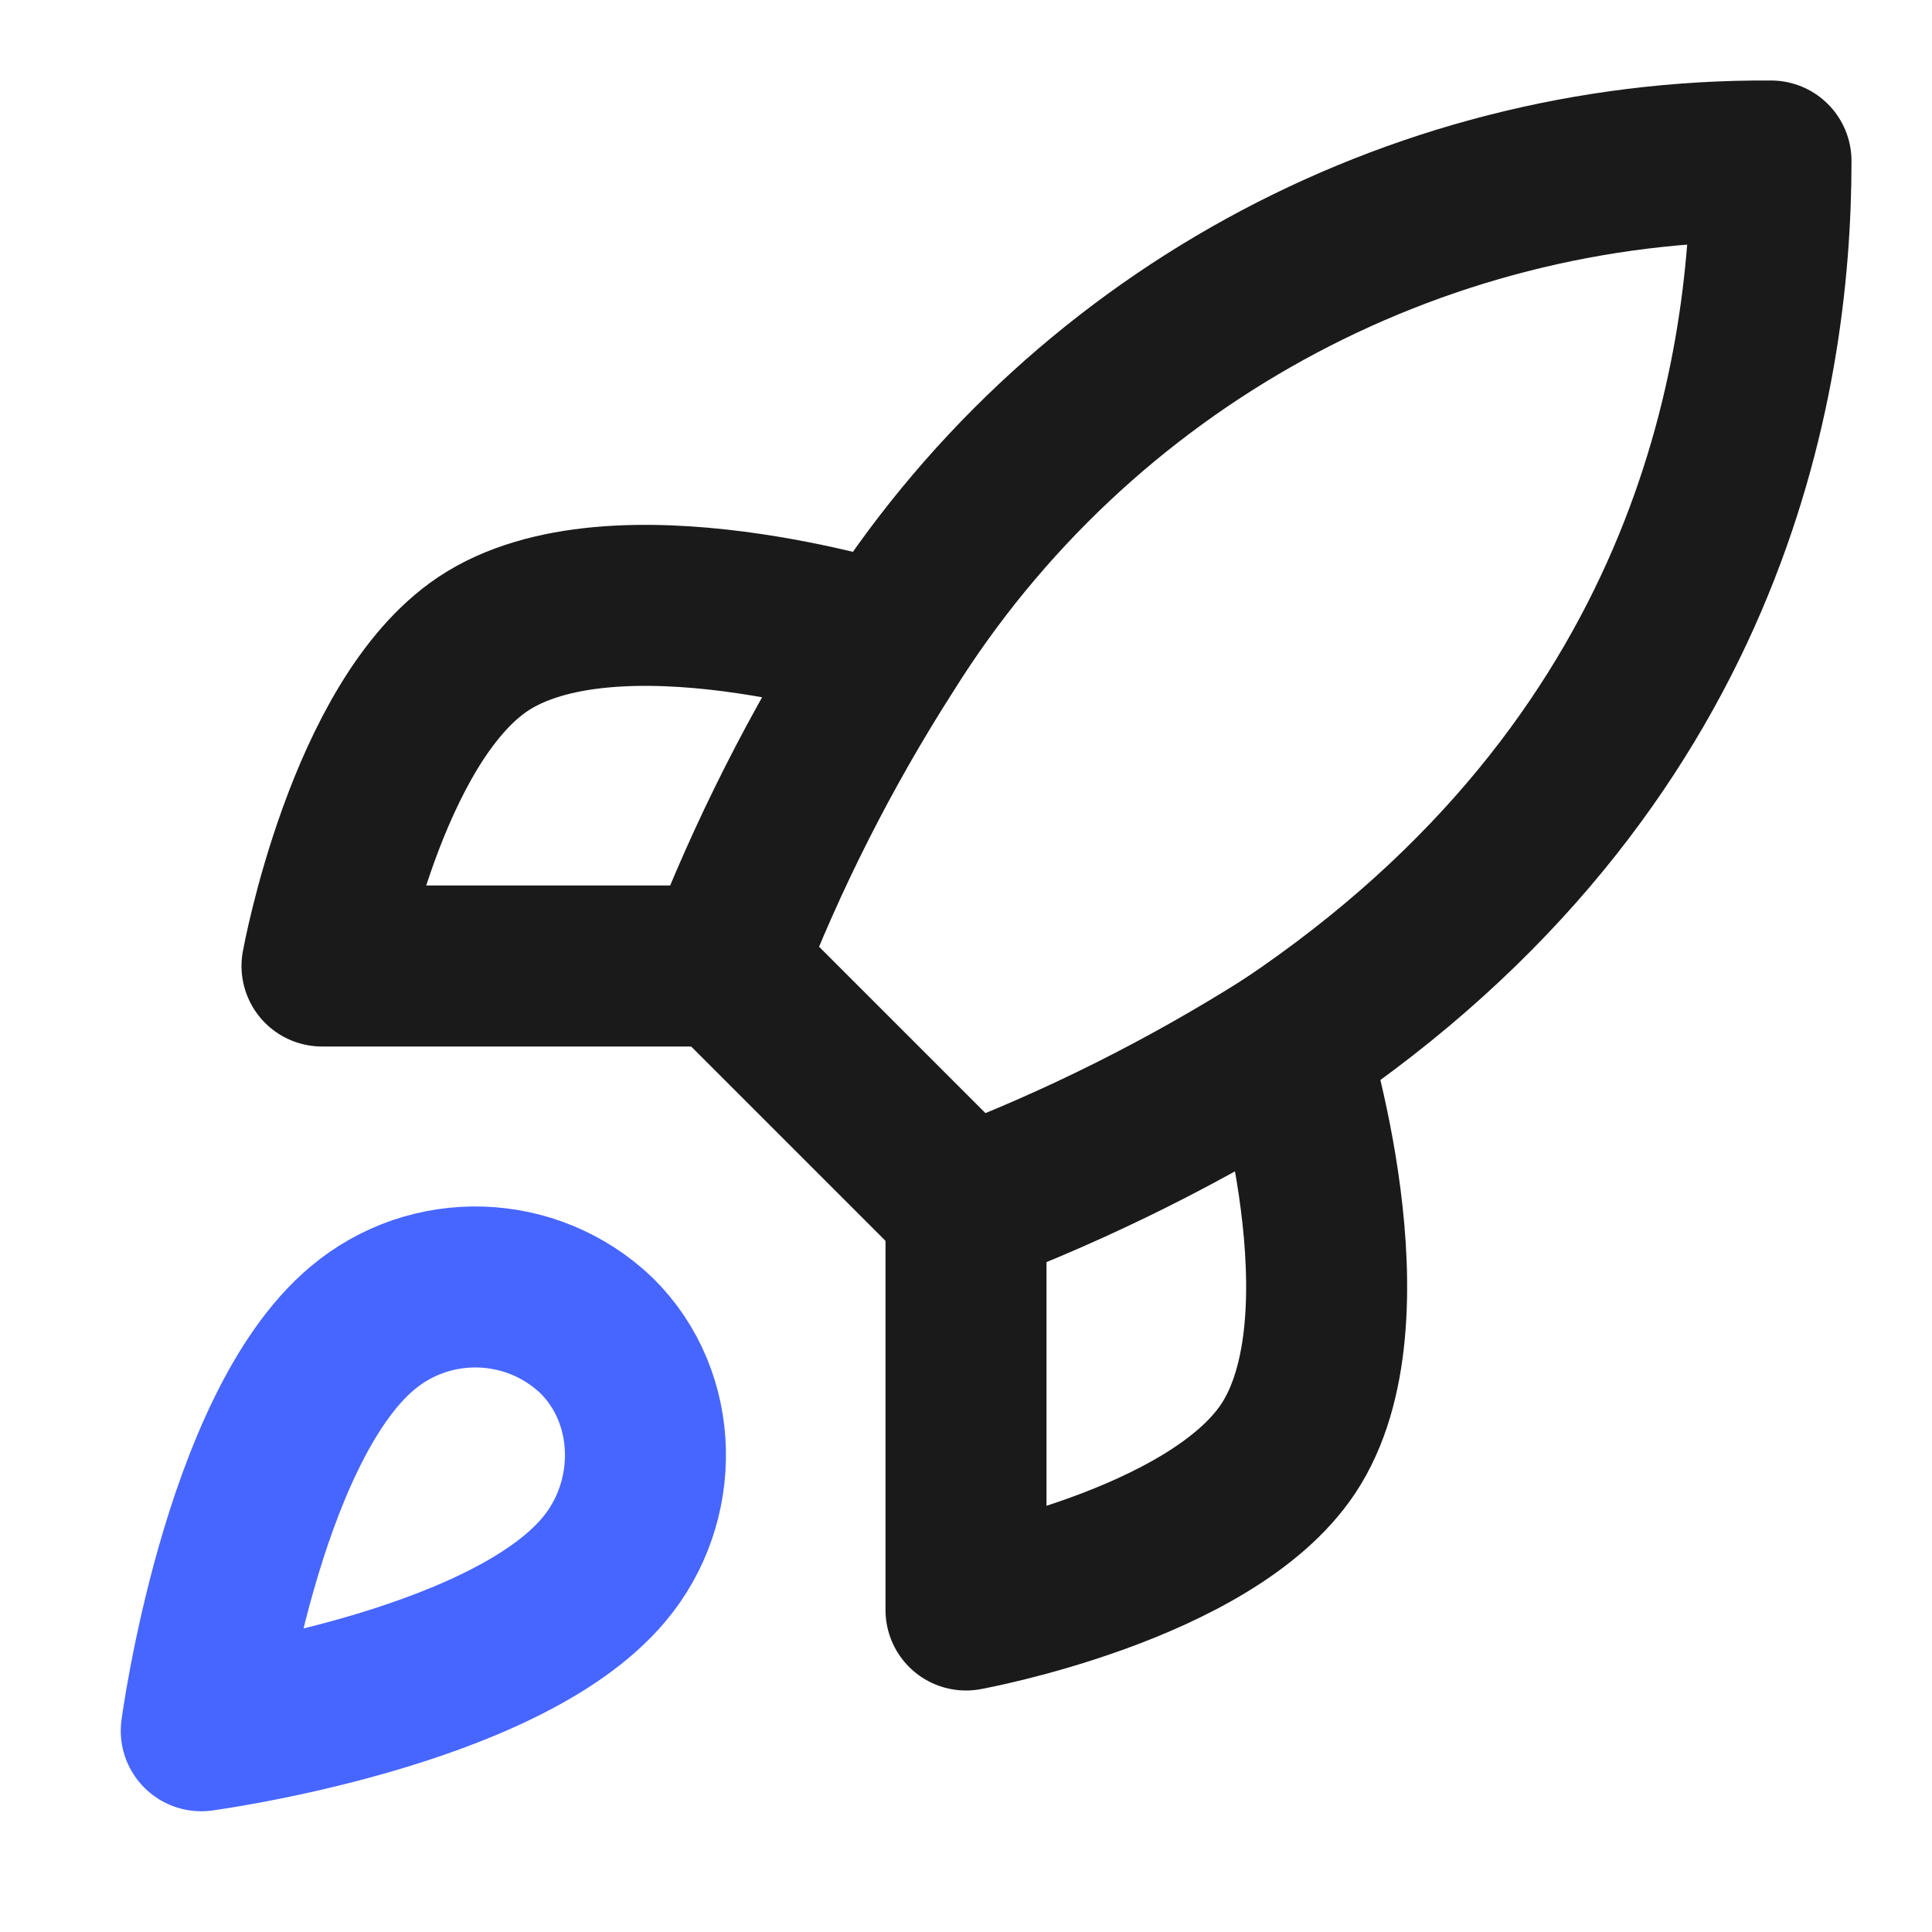
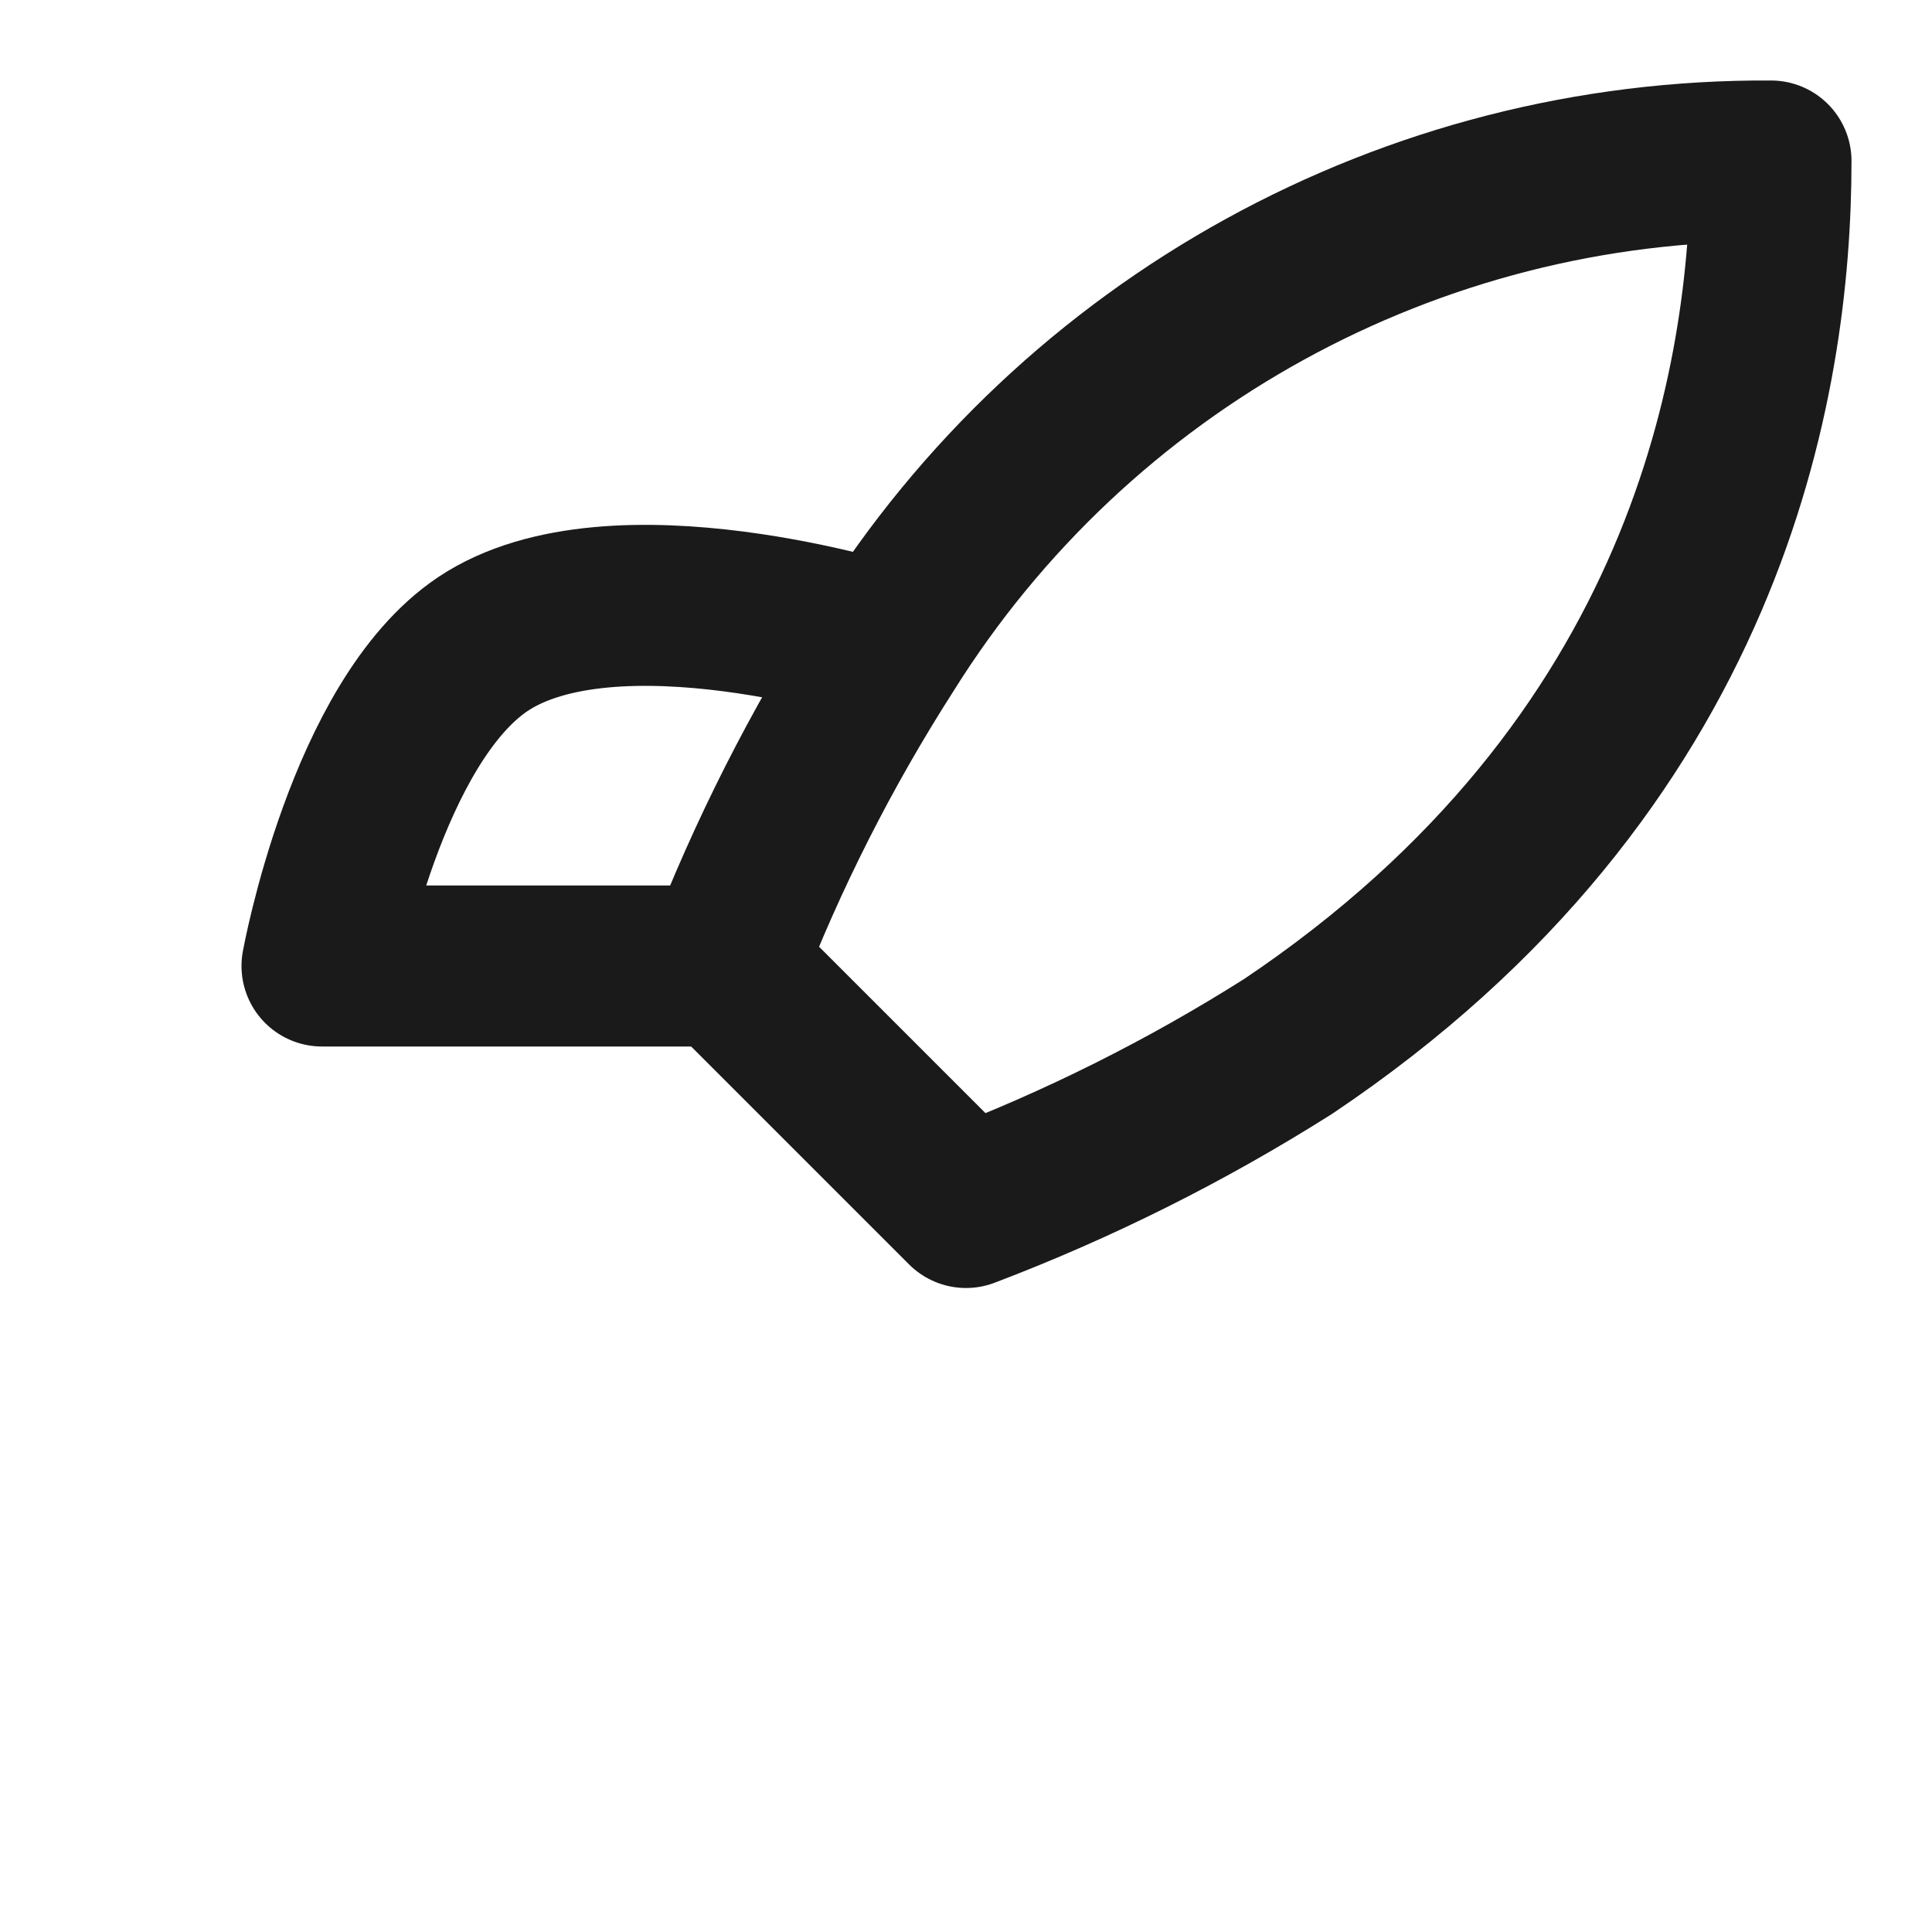
<svg xmlns="http://www.w3.org/2000/svg" viewBox="0 0 24.00 24.00" data-guides="{&quot;vertical&quot;:[],&quot;horizontal&quot;:[]}">
  <defs />
-   <path fill="none" stroke="#4766ff" fill-opacity="1" stroke-width="2" stroke-opacity="1" color="rgb(51, 51, 51)" stroke-linecap="round" stroke-linejoin="round" id="tSvg48db956e16" title="Path 30" d="M4.5 16.5C3 17.76 2.5 21.5 2.5 21.5C2.5 21.5 6.24 21 7.5 19.5C8.21 18.66 8.2 17.37 7.41 16.59C6.605 15.822 5.351 15.783 4.5 16.5Z" />
  <path fill="none" stroke="#1a1a1a" fill-opacity="1" stroke-width="2" stroke-opacity="1" color="rgb(51, 51, 51)" stroke-linecap="round" stroke-linejoin="round" id="tSvg2b84fa2140" title="Path 31" d="M12 15C11 14 10 13 9 12C9.532 10.619 10.202 9.296 11 8.05C13.369 4.262 17.532 1.972 22 2C22 4.72 21.22 9.5 16 13C14.737 13.799 13.397 14.469 12 15Z" />
  <path fill="none" stroke="#1a1a1a" fill-opacity="1" stroke-width="2" stroke-opacity="1" color="rgb(51, 51, 51)" stroke-linecap="round" stroke-linejoin="round" id="tSvgef409bb0b7" title="Path 32" d="M9 12C7.333 12 5.667 12 4 12C4 12 4.55 8.97 6 8C7.62 6.92 11 8 11 8" />
-   <path fill="none" stroke="#1a1a1a" fill-opacity="1" stroke-width="2" stroke-opacity="1" color="rgb(51, 51, 51)" stroke-linecap="round" stroke-linejoin="round" id="tSvg20243e38c0" title="Path 33" d="M12 15C12 16.667 12 18.333 12 20C12 20 15.03 19.45 16 18C17.08 16.38 16 13 16 13" />
</svg>